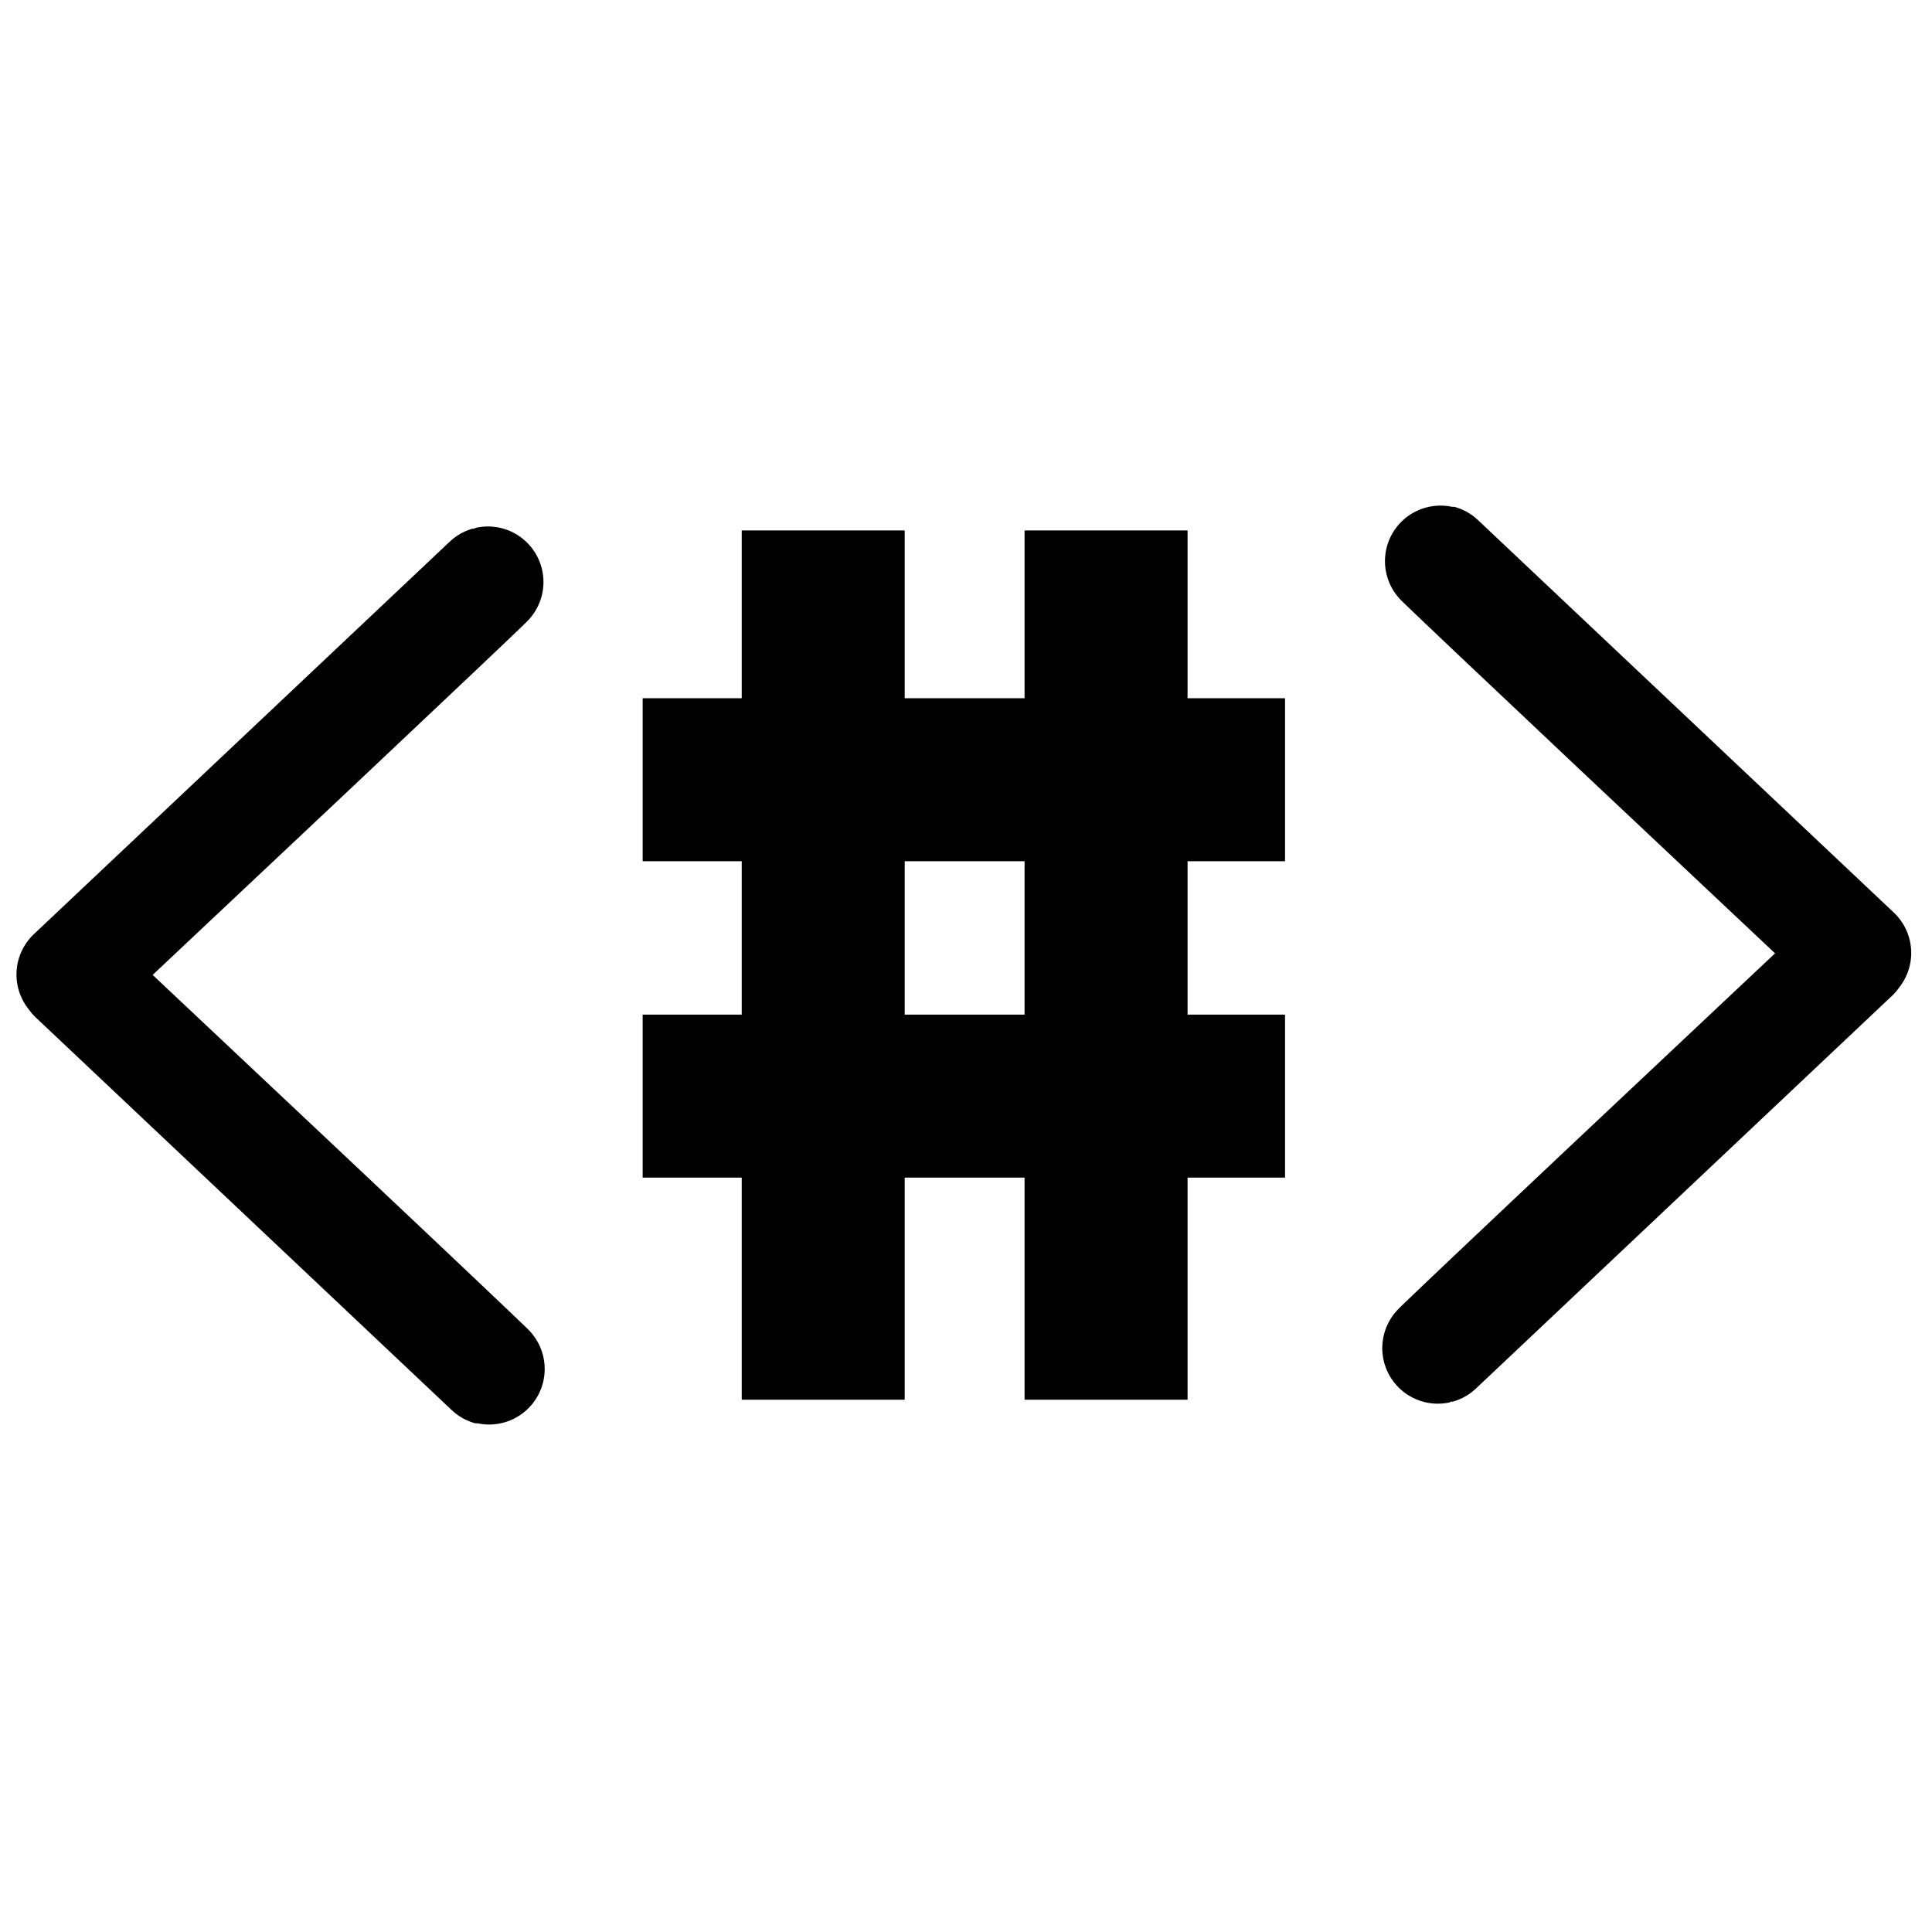
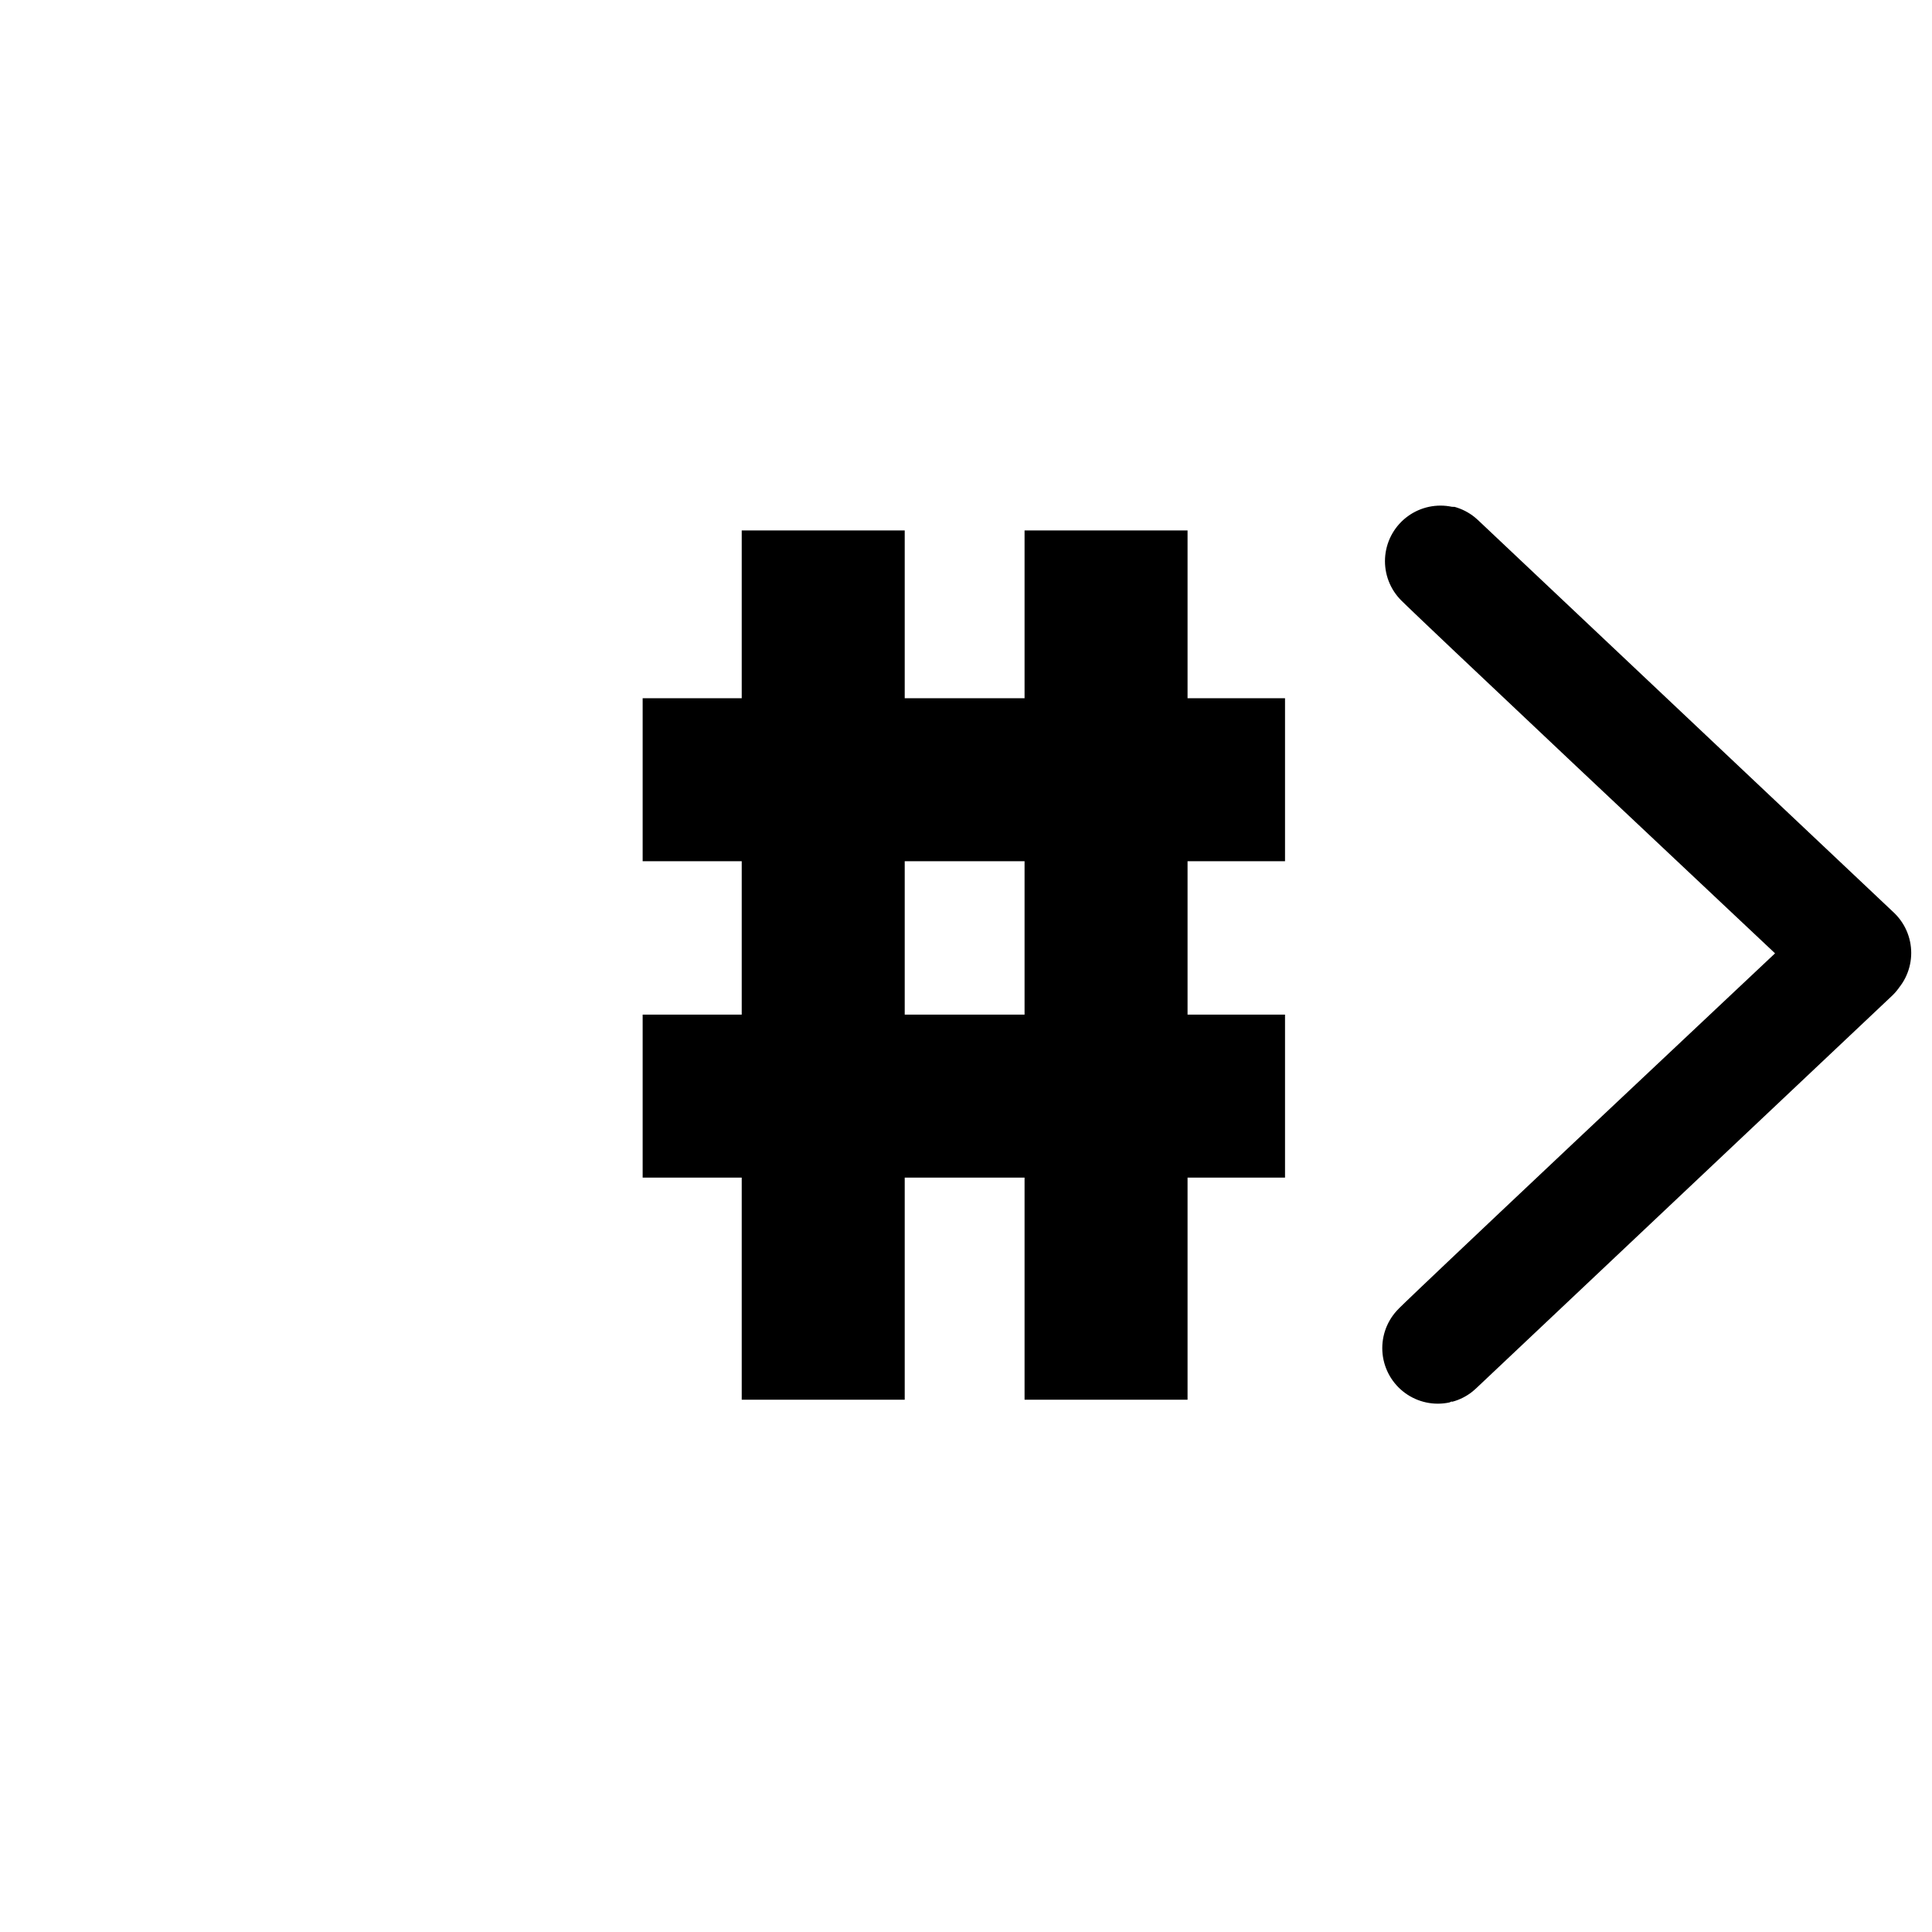
<svg xmlns="http://www.w3.org/2000/svg" viewBox="83.763 109.818 100 100">
  <g transform="matrix(1, 0, 0, 1, 5.187, -25.496)">
    <rect x="78.576" y="135.314" width="100" height="100" style="fill: rgba(175, 175, 175, 0);" />
    <g transform="matrix(1.15, 0, 0, 1.15, -357.573, -21.526)" style="">
      <g transform="matrix(1, 0, 0, 1, 172.097, 18.886)">
        <g transform="matrix(1, 0, 0, 1, 13.31, -41.939)">
-           <path id="path-5" d="M 215.813 185.631 C 215.813 185.631 215.916 185.603 197.094 203.298 Z M 197.183 203.416 C 216.003 221.113 215.901 221.085 215.901 221.085 Z" style="fill:none;stroke:#000000;stroke-width:5;stroke-linecap:round;stroke-linejoin:round;stroke-miterlimit:4;stroke-opacity:1;stroke-dasharray:none" />
          <path id="path-6" d="M 258.567 220.113 C 258.567 220.113 258.465 220.139 277.287 202.444 Z M 277.374 202.326 C 258.554 184.631 258.656 184.659 258.656 184.659 Z" style="fill:none;stroke:#000000;stroke-width:5;stroke-linecap:round;stroke-linejoin:round;stroke-miterlimit:4;stroke-opacity:1;stroke-dasharray:none" />
          <path d="M 251.69 190.862 L 251.69 198.198 L 247.303 198.198 L 247.303 205.102 L 251.69 205.102 L 251.69 212.438 L 247.303 212.438 L 247.303 222.435 L 239.967 222.435 L 239.967 212.438 L 234.573 212.438 L 234.573 222.435 L 227.237 222.435 L 227.237 212.438 L 222.778 212.438 L 222.778 205.102 L 227.237 205.102 L 227.237 198.198 L 222.778 198.198 L 222.778 190.862 L 227.237 190.862 L 227.237 183.31 L 234.573 183.31 L 234.573 190.862 L 239.967 190.862 L 239.967 183.31 L 247.303 183.31 L 247.303 190.862 L 251.69 190.862 Z M 234.573 205.102 L 239.967 205.102 L 239.967 198.198 L 234.573 198.198 L 234.573 205.102 Z" style="white-space: pre; stroke-width: 3.91; vector-effect: non-scaling-stroke;" />
        </g>
      </g>
    </g>
  </g>
</svg>